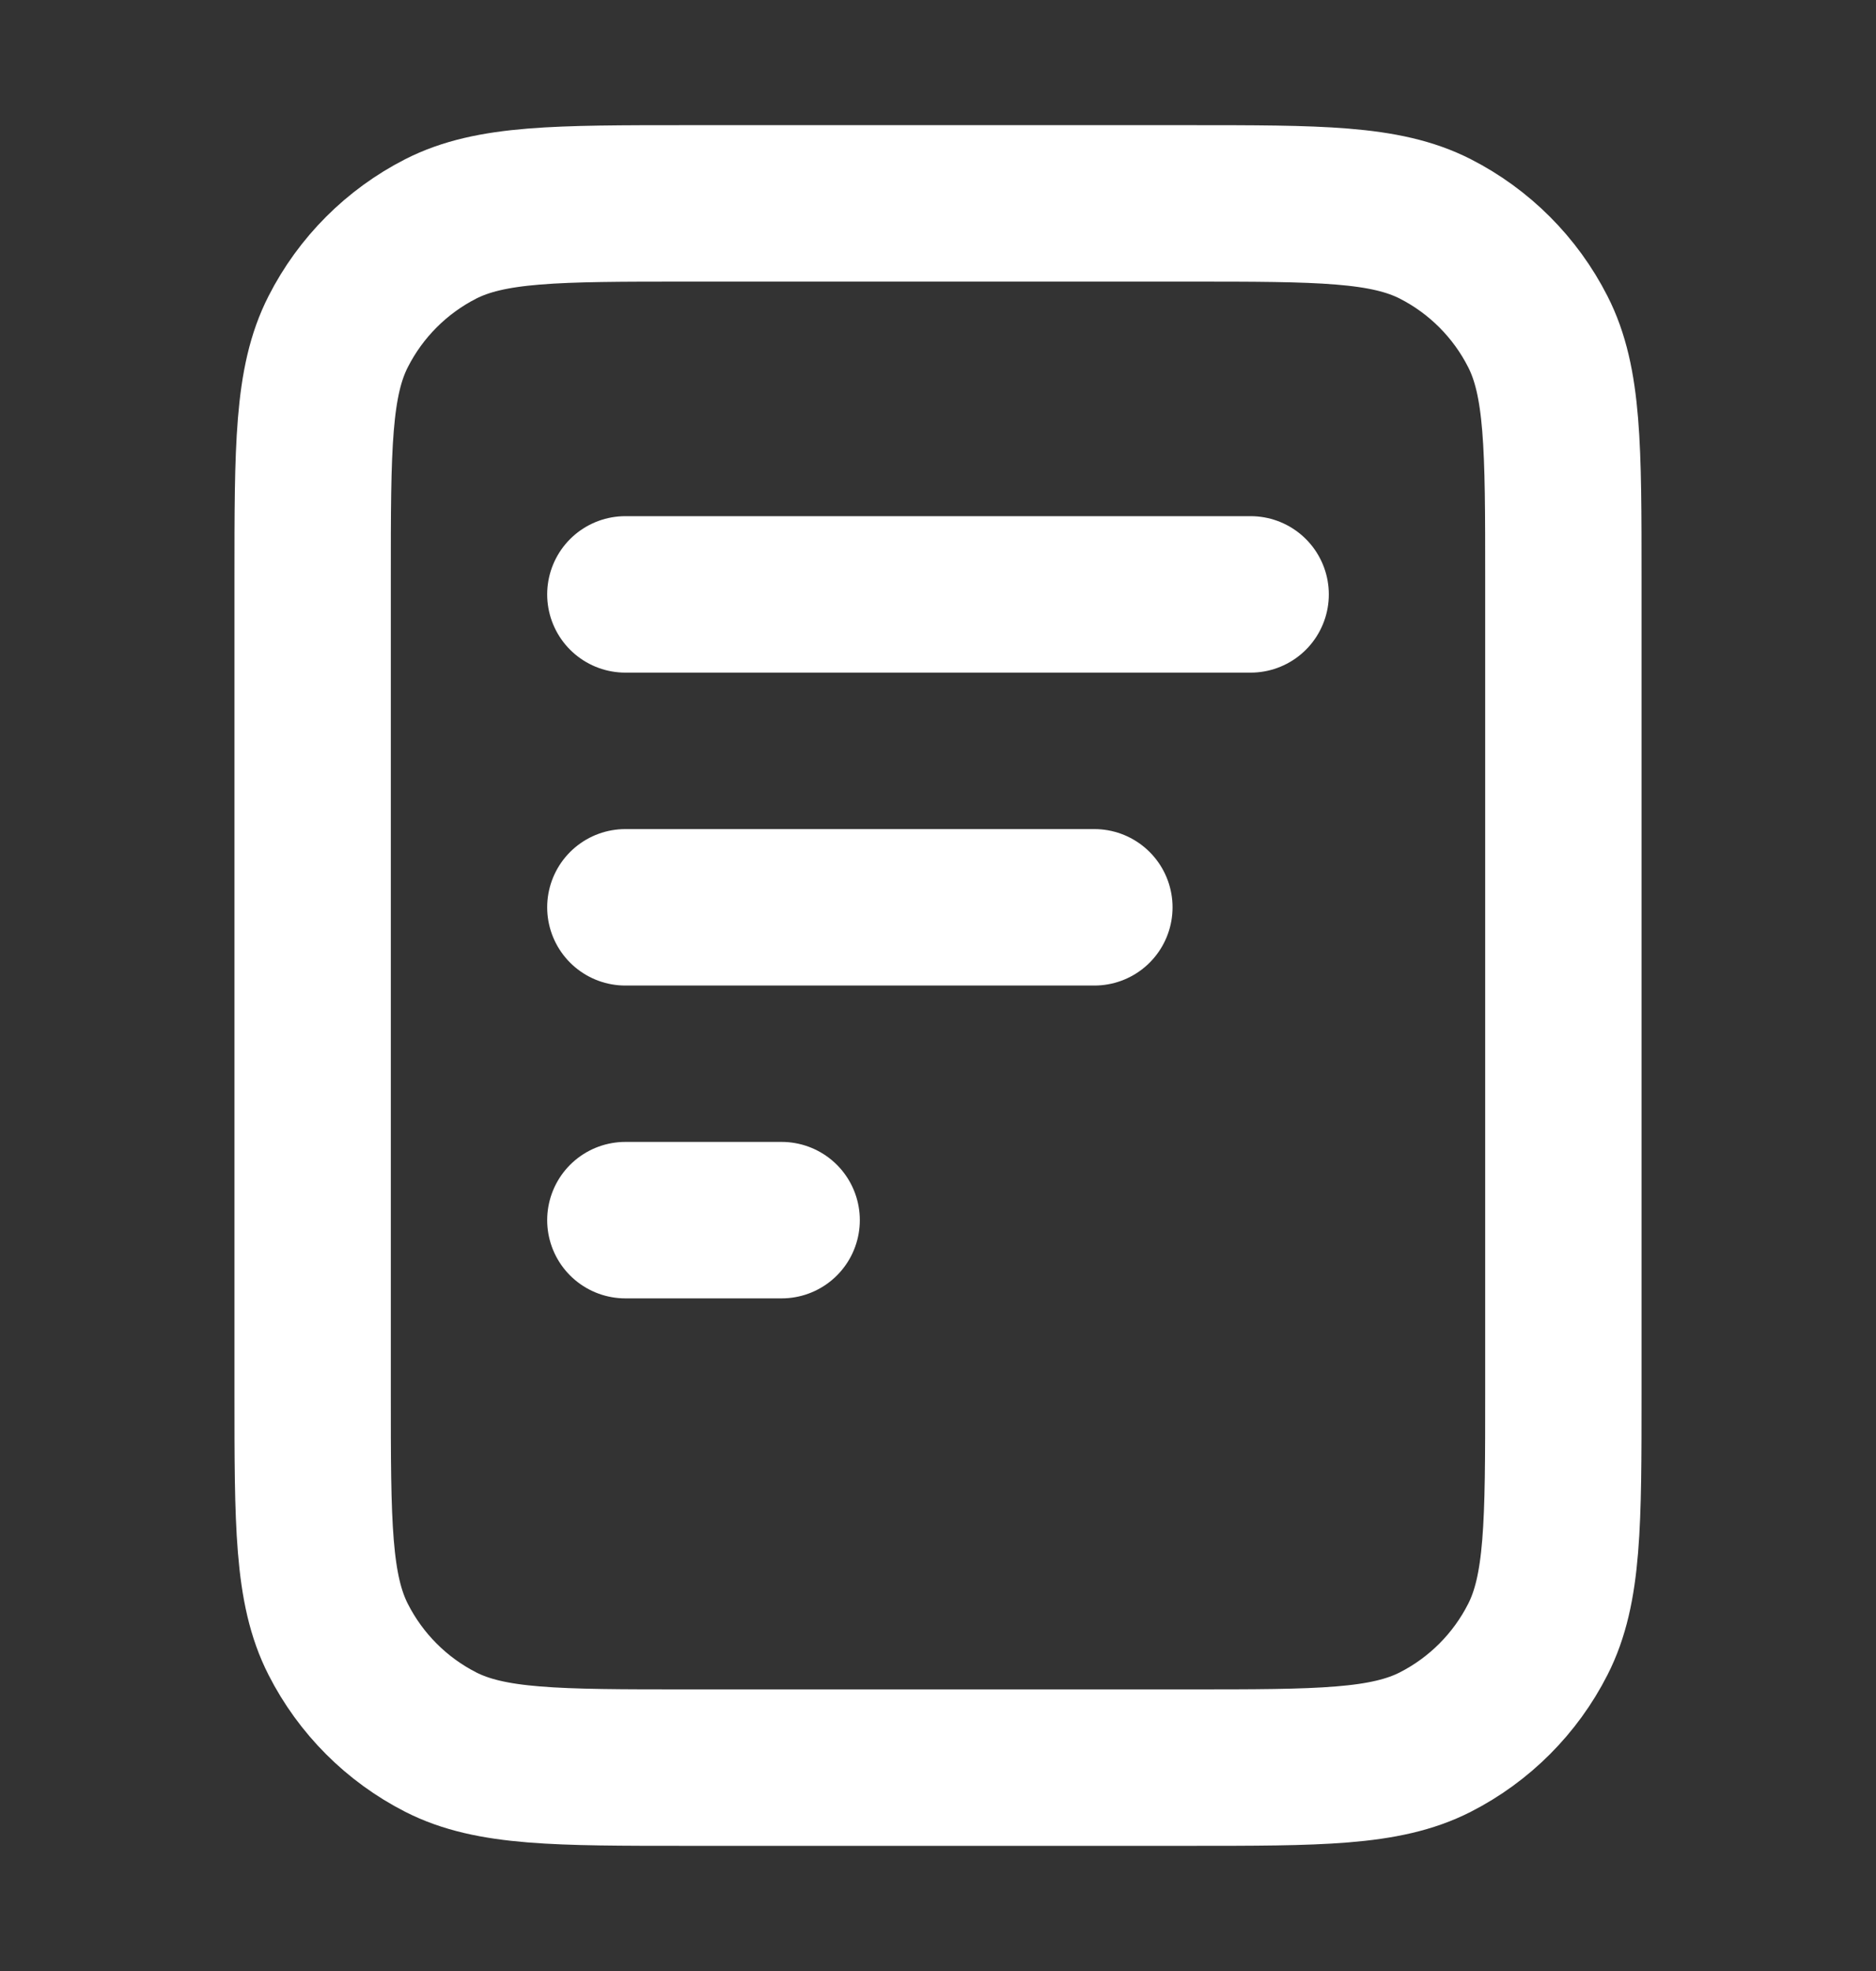
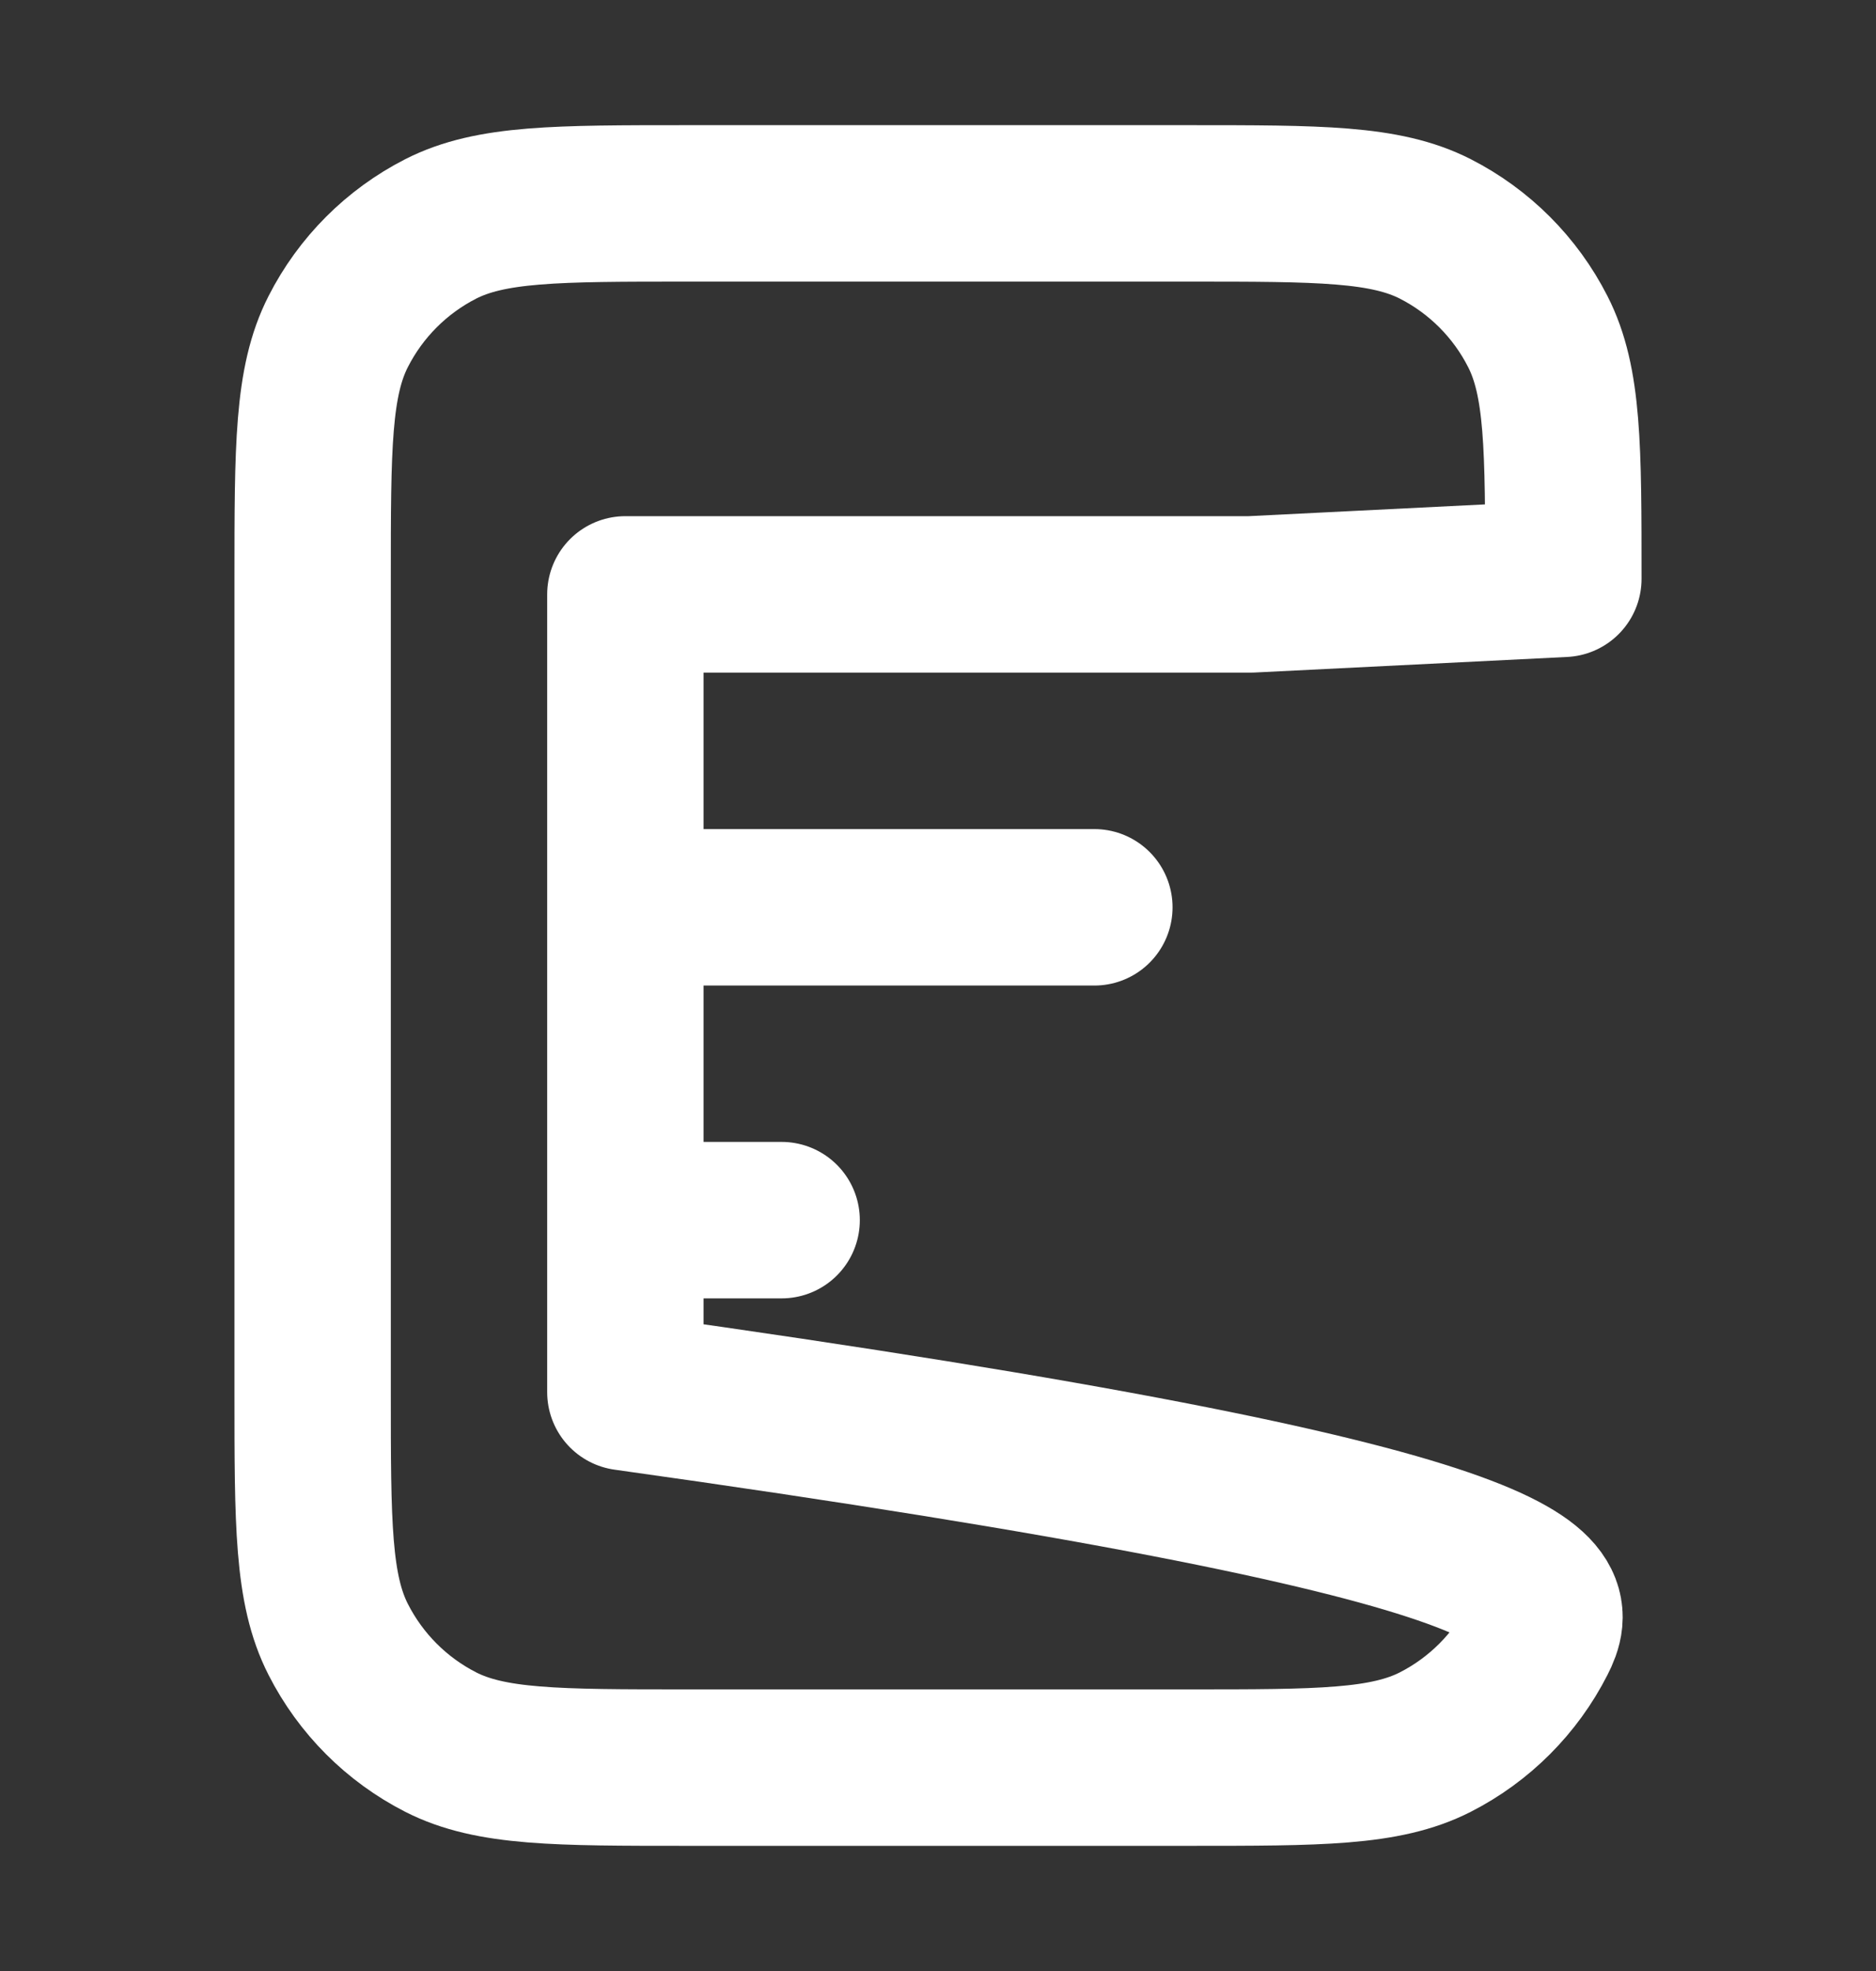
<svg xmlns="http://www.w3.org/2000/svg" width="20" height="21" viewBox="0 0 20 21" fill="none">
  <rect x="0" y="0" width="20" height="21" fill="#333333" stroke="none" />
  <g id="file-02">
-     <path id="Icon" d="M11.667 9.667H6.667M8.333 13H6.667M13.333 6.333H6.667M16.667 6.167V14.833C16.667 16.233 16.667 16.933 16.394 17.468C16.154 17.939 15.772 18.321 15.302 18.561C14.767 18.833 14.067 18.833 12.667 18.833H7.333C5.933 18.833 5.233 18.833 4.698 18.561C4.228 18.321 3.846 17.939 3.606 17.468C3.333 16.933 3.333 16.233 3.333 14.833V6.167C3.333 4.767 3.333 4.066 3.606 3.532C3.846 3.061 4.228 2.679 4.698 2.439C5.233 2.167 5.933 2.167 7.333 2.167H12.667C14.067 2.167 14.767 2.167 15.302 2.439C15.772 2.679 16.154 3.061 16.394 3.532C16.667 4.066 16.667 4.767 16.667 6.167Z" stroke="#fff" stroke-width="1.667" stroke-linecap="round" stroke-linejoin="round" />
+     <path id="Icon" d="M11.667 9.667H6.667M8.333 13H6.667M13.333 6.333H6.667V14.833C16.667 16.233 16.667 16.933 16.394 17.468C16.154 17.939 15.772 18.321 15.302 18.561C14.767 18.833 14.067 18.833 12.667 18.833H7.333C5.933 18.833 5.233 18.833 4.698 18.561C4.228 18.321 3.846 17.939 3.606 17.468C3.333 16.933 3.333 16.233 3.333 14.833V6.167C3.333 4.767 3.333 4.066 3.606 3.532C3.846 3.061 4.228 2.679 4.698 2.439C5.233 2.167 5.933 2.167 7.333 2.167H12.667C14.067 2.167 14.767 2.167 15.302 2.439C15.772 2.679 16.154 3.061 16.394 3.532C16.667 4.066 16.667 4.767 16.667 6.167Z" stroke="#fff" stroke-width="1.667" stroke-linecap="round" stroke-linejoin="round" />
  </g>
</svg>